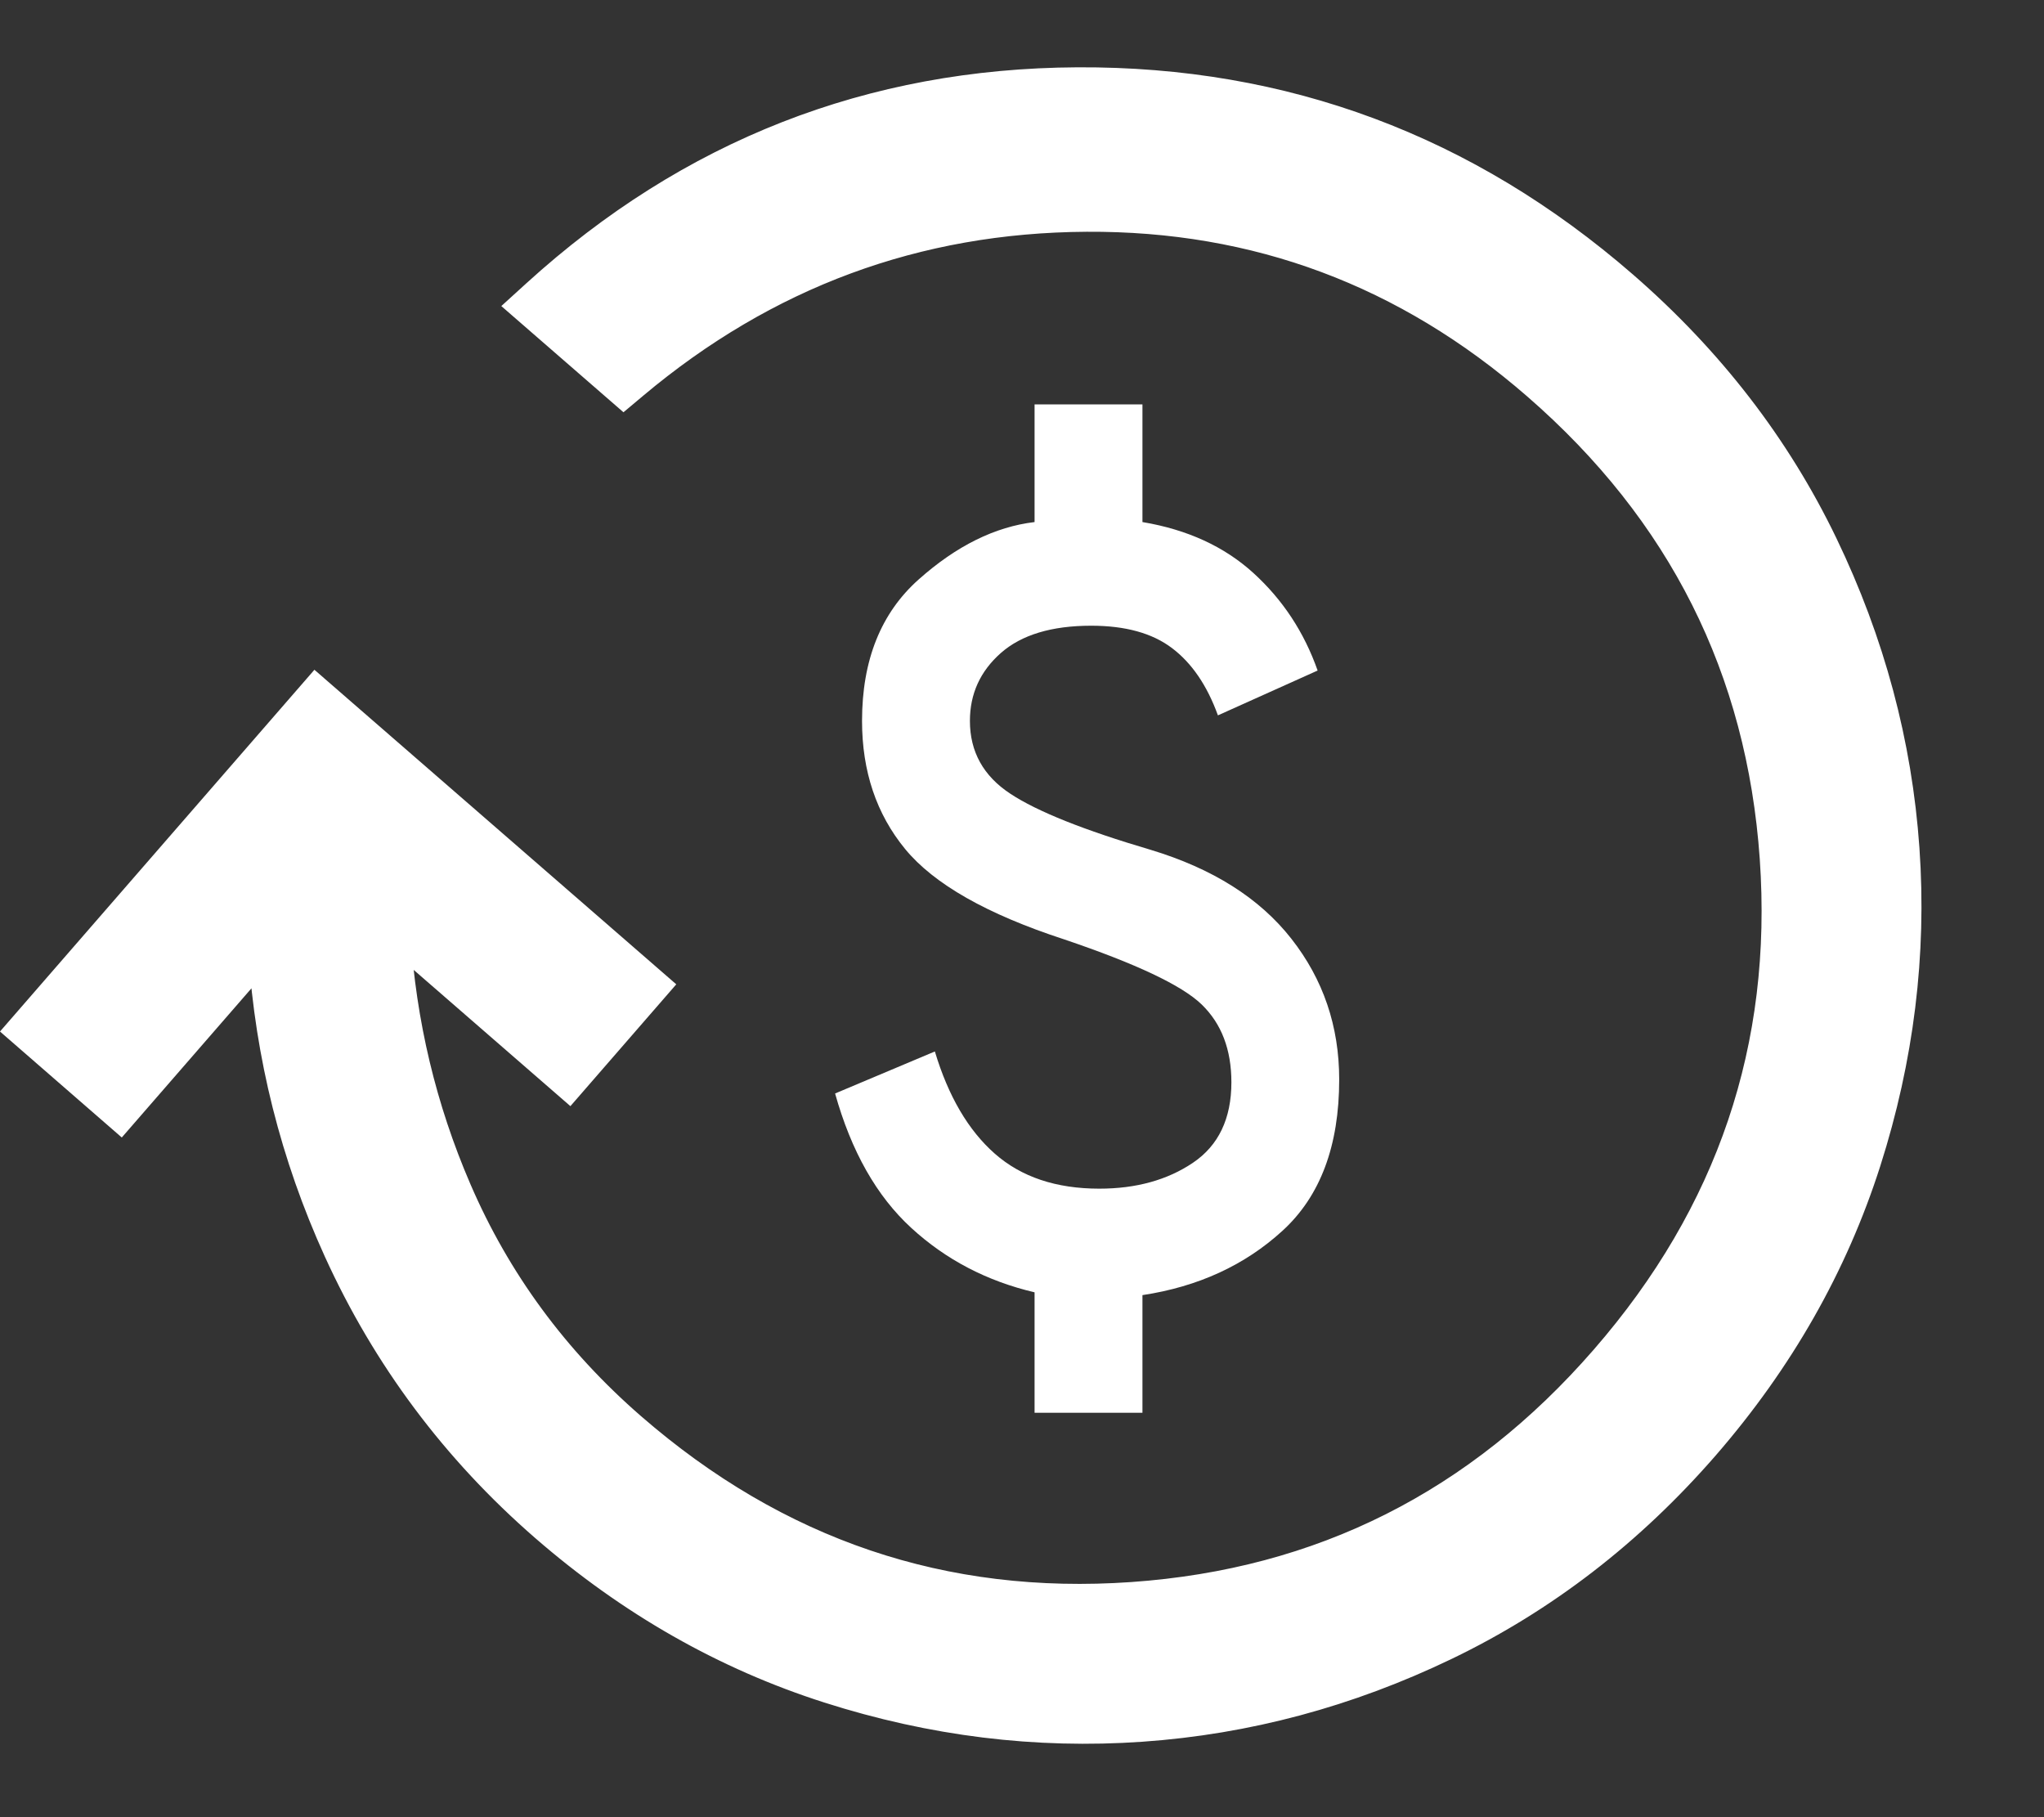
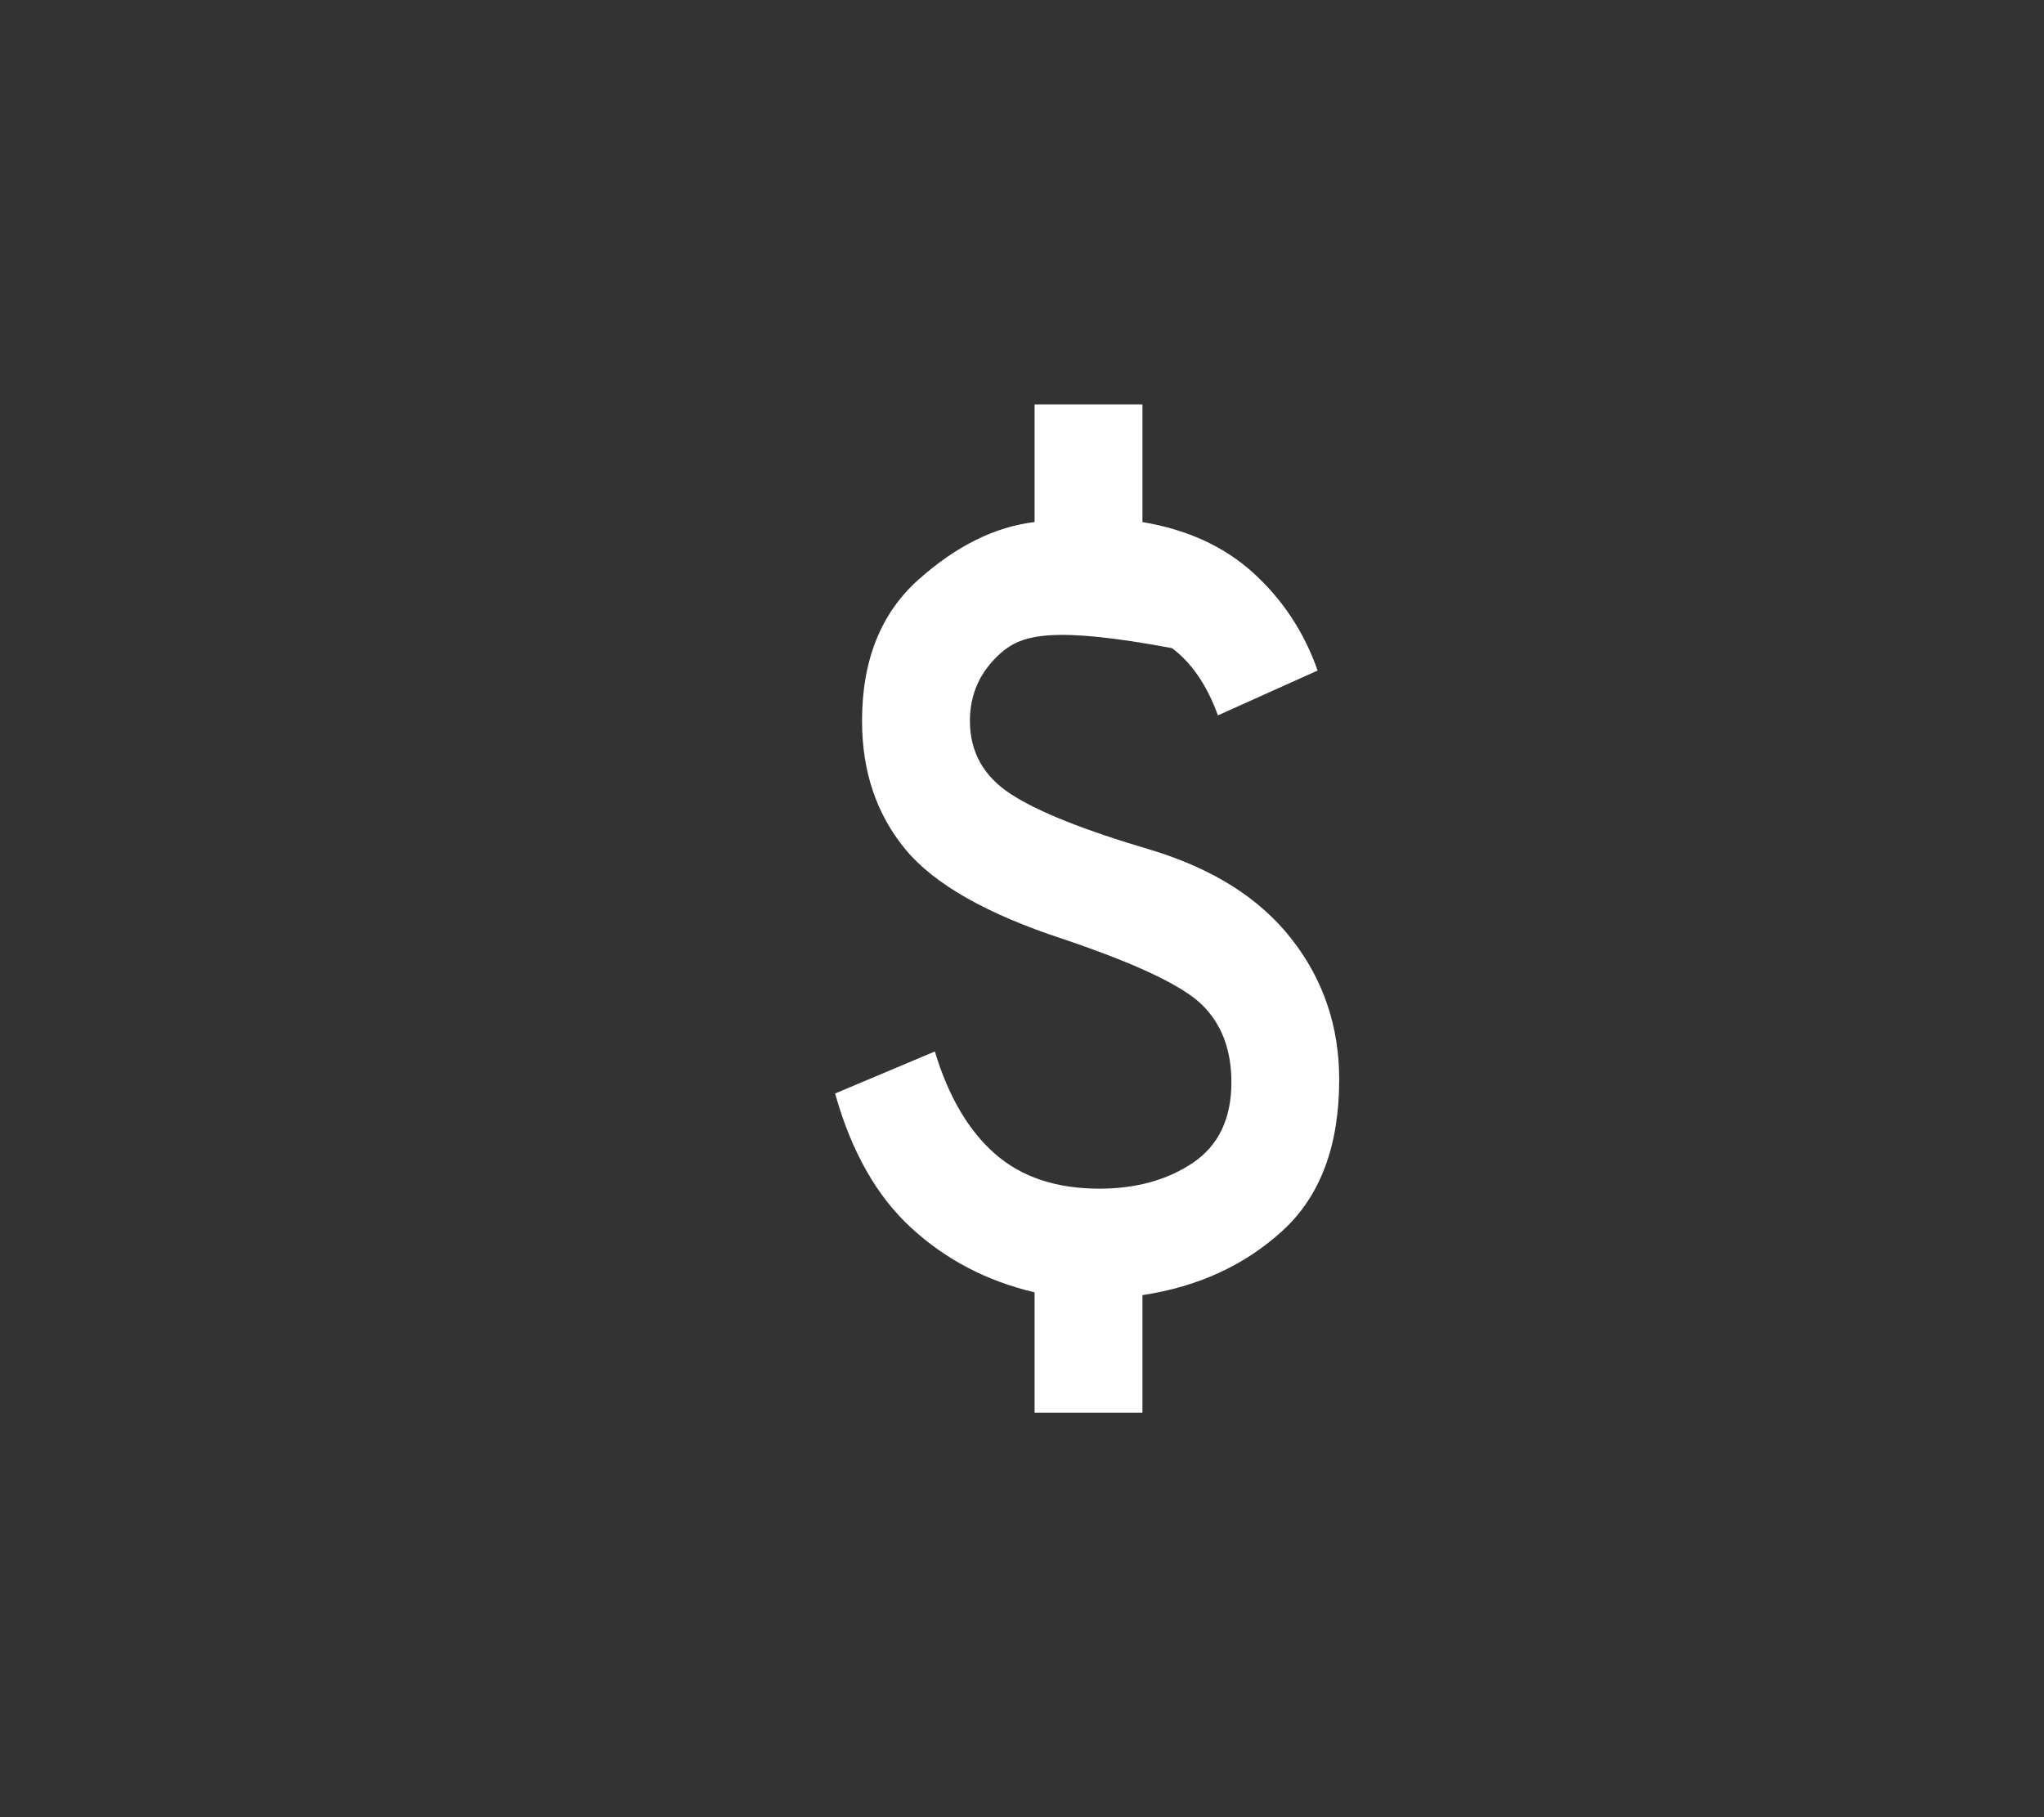
<svg xmlns="http://www.w3.org/2000/svg" fill="none" viewBox="0 0 27 24" height="24" width="27">
  <rect x="0" y="0" width="27" height="24" fill="#333333" stroke="none" />
-   <path stroke-width="0.4" stroke="white" fill="white" d="M7.199 20.161C8.334 21.147 9.585 21.86 10.952 22.296C12.314 22.731 13.69 22.901 15.078 22.804C16.466 22.707 17.805 22.348 19.094 21.727C20.387 21.104 21.527 20.225 22.513 19.091C23.498 17.956 24.21 16.706 24.647 15.339C25.082 13.976 25.252 12.6 25.155 11.212C25.058 9.824 24.699 8.485 24.078 7.196C23.456 5.904 22.575 4.764 21.441 3.778C19.364 1.973 16.959 1.075 14.233 1.089C11.508 1.103 9.123 2.038 7.089 3.888L6.923 4.039L8.238 5.182L8.368 5.073C10.11 3.611 12.102 2.874 14.353 2.861C16.601 2.848 18.583 3.587 20.305 5.085C22.226 6.754 23.27 8.834 23.445 11.332C23.619 13.83 22.875 16.034 21.205 17.954C19.536 19.875 17.457 20.919 14.959 21.094C12.46 21.269 10.257 20.523 8.336 18.854C7.318 17.969 6.55 16.924 6.03 15.718C5.567 14.646 5.298 13.518 5.222 12.334L7.515 14.327L8.651 13.02L4.173 9.128L0.282 13.604L1.589 14.741L3.48 12.566C3.571 13.939 3.901 15.255 4.472 16.511C5.114 17.922 6.024 19.139 7.199 20.161Z" />
-   <path fill="white" d="M13.666 18.659V17.068C13.037 16.92 12.494 16.637 12.037 16.217C11.58 15.798 11.245 15.206 11.031 14.442L12.349 13.887C12.527 14.479 12.791 14.929 13.141 15.237C13.491 15.545 13.951 15.699 14.521 15.699C15.007 15.699 15.42 15.585 15.758 15.357C16.096 15.129 16.266 14.774 16.266 14.294C16.266 13.862 16.135 13.52 15.874 13.267C15.613 13.014 15.007 12.728 14.058 12.407C13.037 12.074 12.337 11.676 11.957 11.214C11.577 10.752 11.387 10.187 11.387 9.521C11.387 8.72 11.636 8.097 12.135 7.653C12.634 7.209 13.144 6.957 13.666 6.895V5.341H15.091V6.895C15.684 6.994 16.174 7.219 16.559 7.57C16.945 7.922 17.227 8.35 17.405 8.856L16.088 9.448C15.945 9.053 15.743 8.757 15.482 8.56C15.221 8.362 14.865 8.264 14.414 8.264C13.892 8.264 13.494 8.384 13.221 8.624C12.948 8.865 12.812 9.164 12.812 9.521C12.812 9.928 12.99 10.249 13.346 10.483C13.702 10.718 14.319 10.964 15.197 11.223C16.016 11.47 16.637 11.861 17.058 12.398C17.479 12.934 17.69 13.554 17.69 14.257C17.69 15.132 17.441 15.798 16.942 16.254C16.444 16.71 15.826 16.994 15.091 17.105V18.659H13.666Z" />
+   <path fill="white" d="M13.666 18.659V17.068C13.037 16.92 12.494 16.637 12.037 16.217C11.58 15.798 11.245 15.206 11.031 14.442L12.349 13.887C12.527 14.479 12.791 14.929 13.141 15.237C13.491 15.545 13.951 15.699 14.521 15.699C15.007 15.699 15.42 15.585 15.758 15.357C16.096 15.129 16.266 14.774 16.266 14.294C16.266 13.862 16.135 13.52 15.874 13.267C15.613 13.014 15.007 12.728 14.058 12.407C13.037 12.074 12.337 11.676 11.957 11.214C11.577 10.752 11.387 10.187 11.387 9.521C11.387 8.72 11.636 8.097 12.135 7.653C12.634 7.209 13.144 6.957 13.666 6.895V5.341H15.091V6.895C15.684 6.994 16.174 7.219 16.559 7.57C16.945 7.922 17.227 8.35 17.405 8.856L16.088 9.448C15.945 9.053 15.743 8.757 15.482 8.56C13.892 8.264 13.494 8.384 13.221 8.624C12.948 8.865 12.812 9.164 12.812 9.521C12.812 9.928 12.99 10.249 13.346 10.483C13.702 10.718 14.319 10.964 15.197 11.223C16.016 11.47 16.637 11.861 17.058 12.398C17.479 12.934 17.69 13.554 17.69 14.257C17.69 15.132 17.441 15.798 16.942 16.254C16.444 16.71 15.826 16.994 15.091 17.105V18.659H13.666Z" />
</svg>